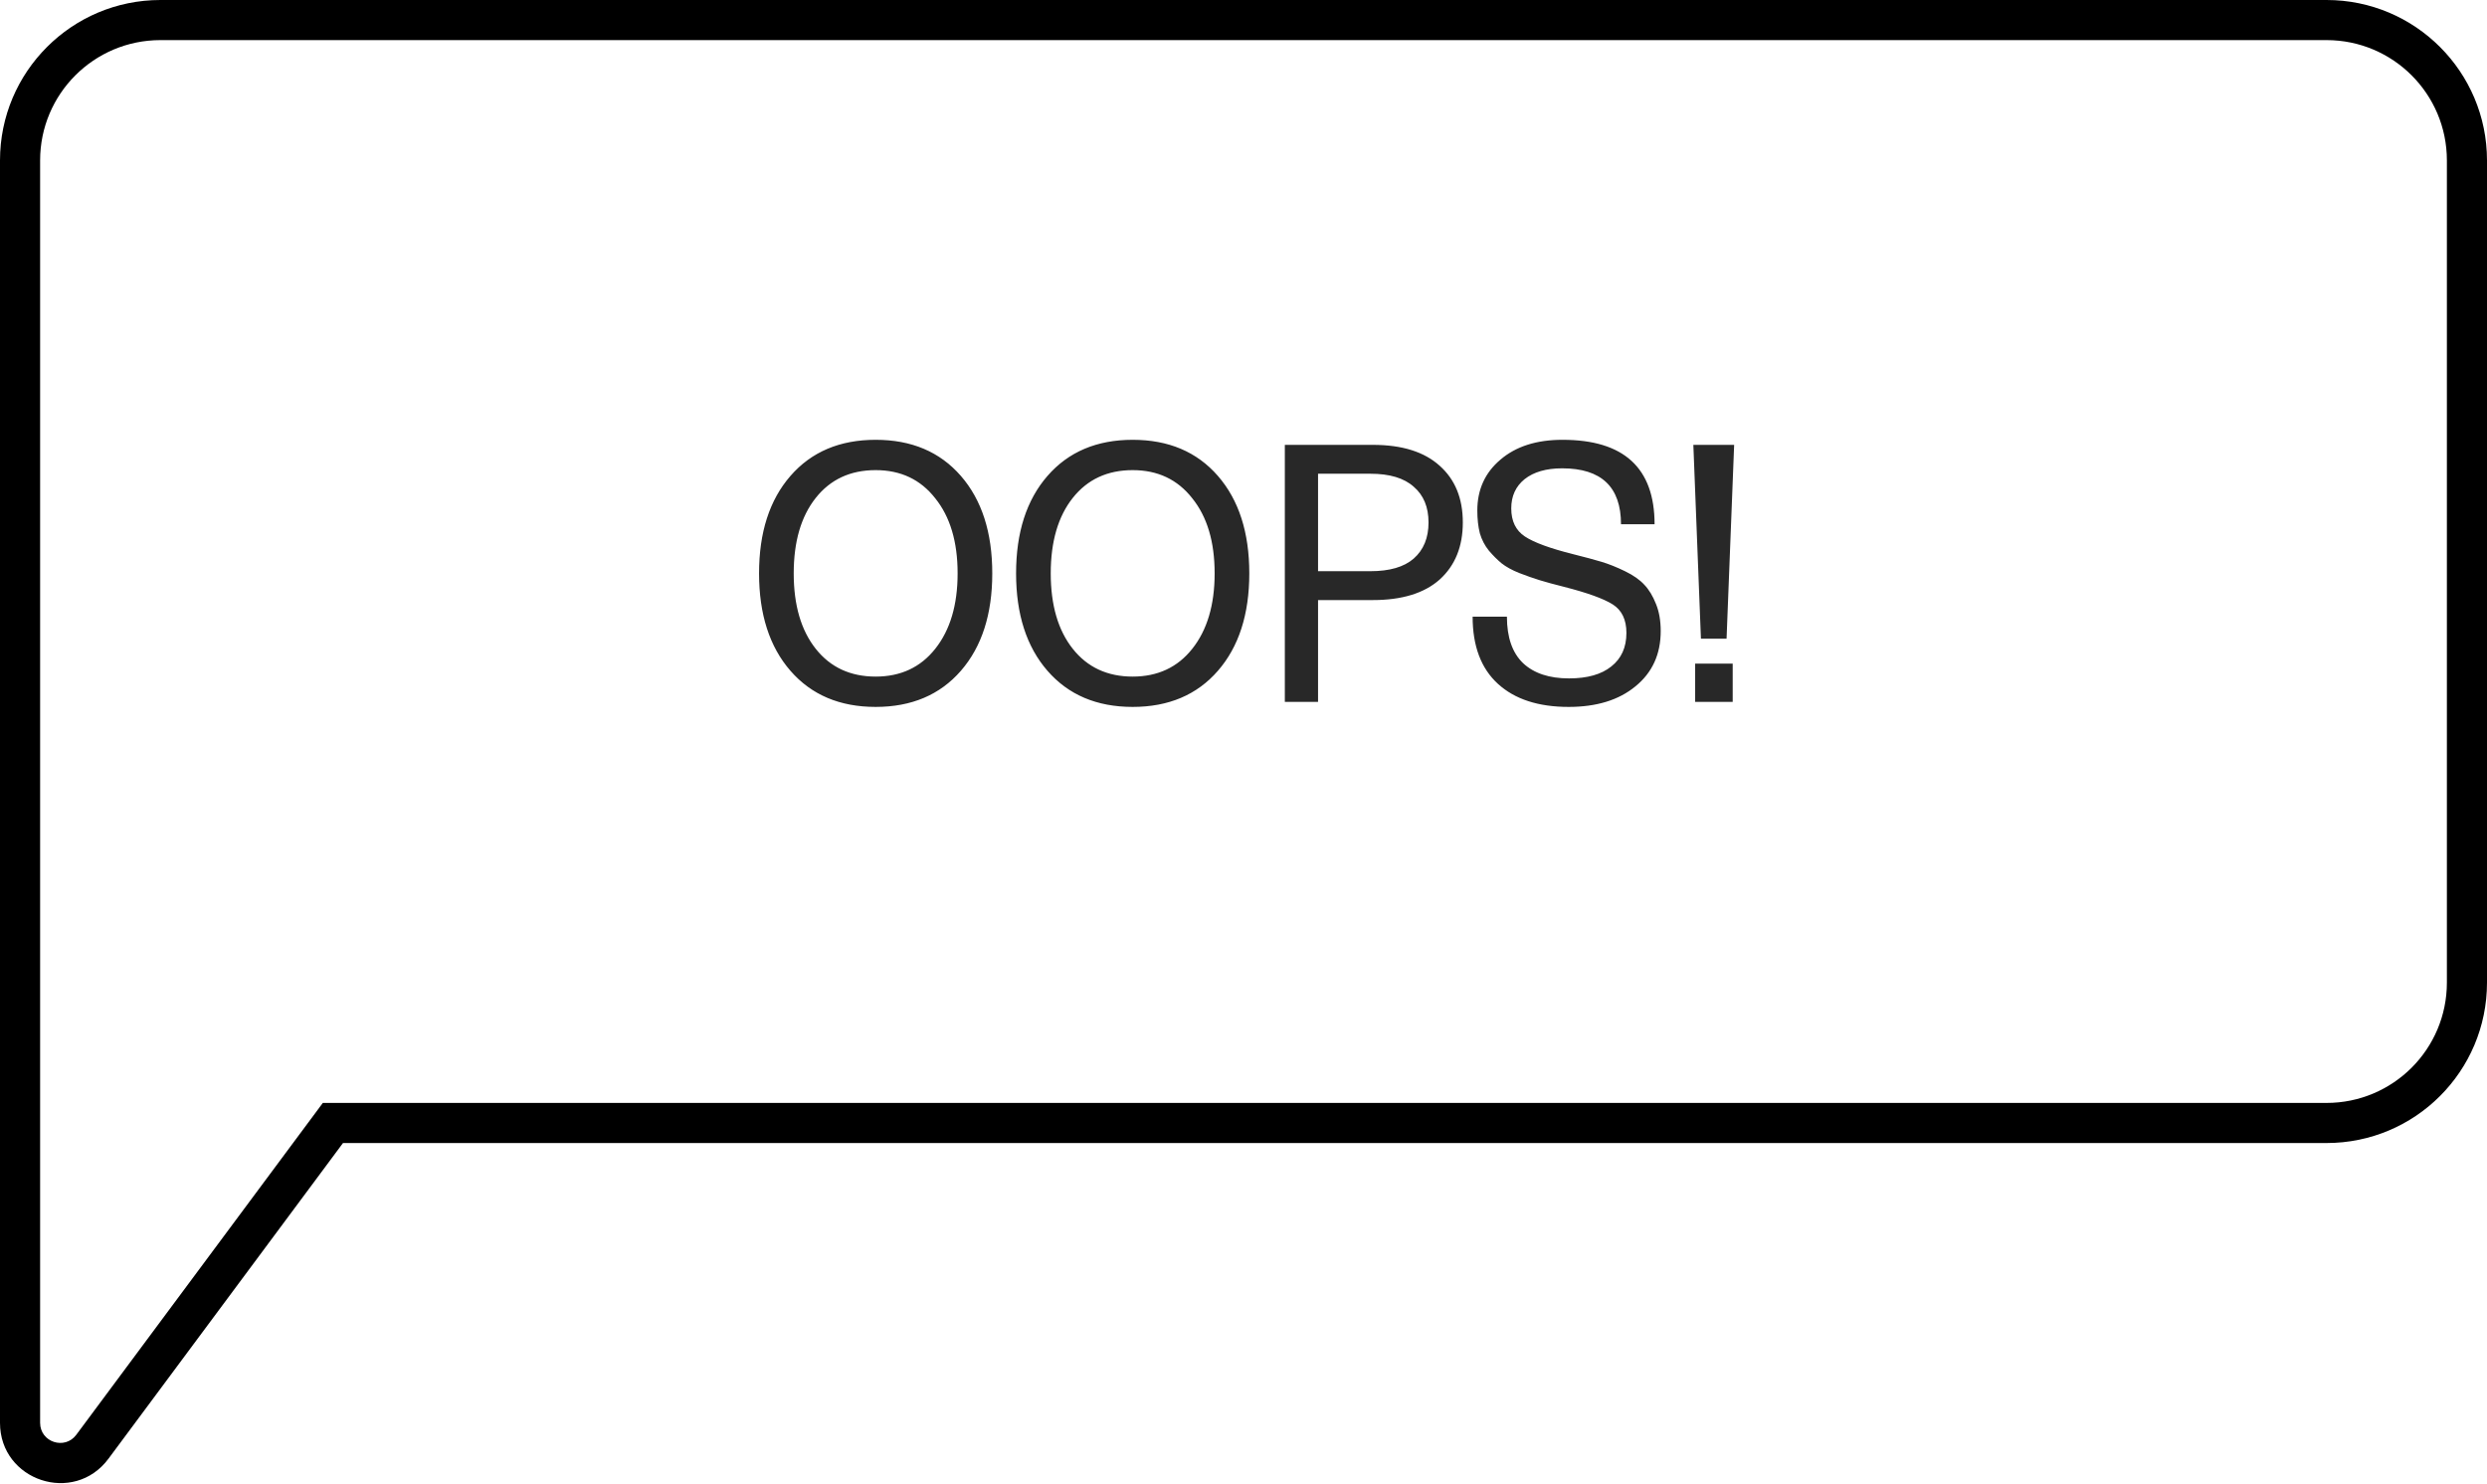
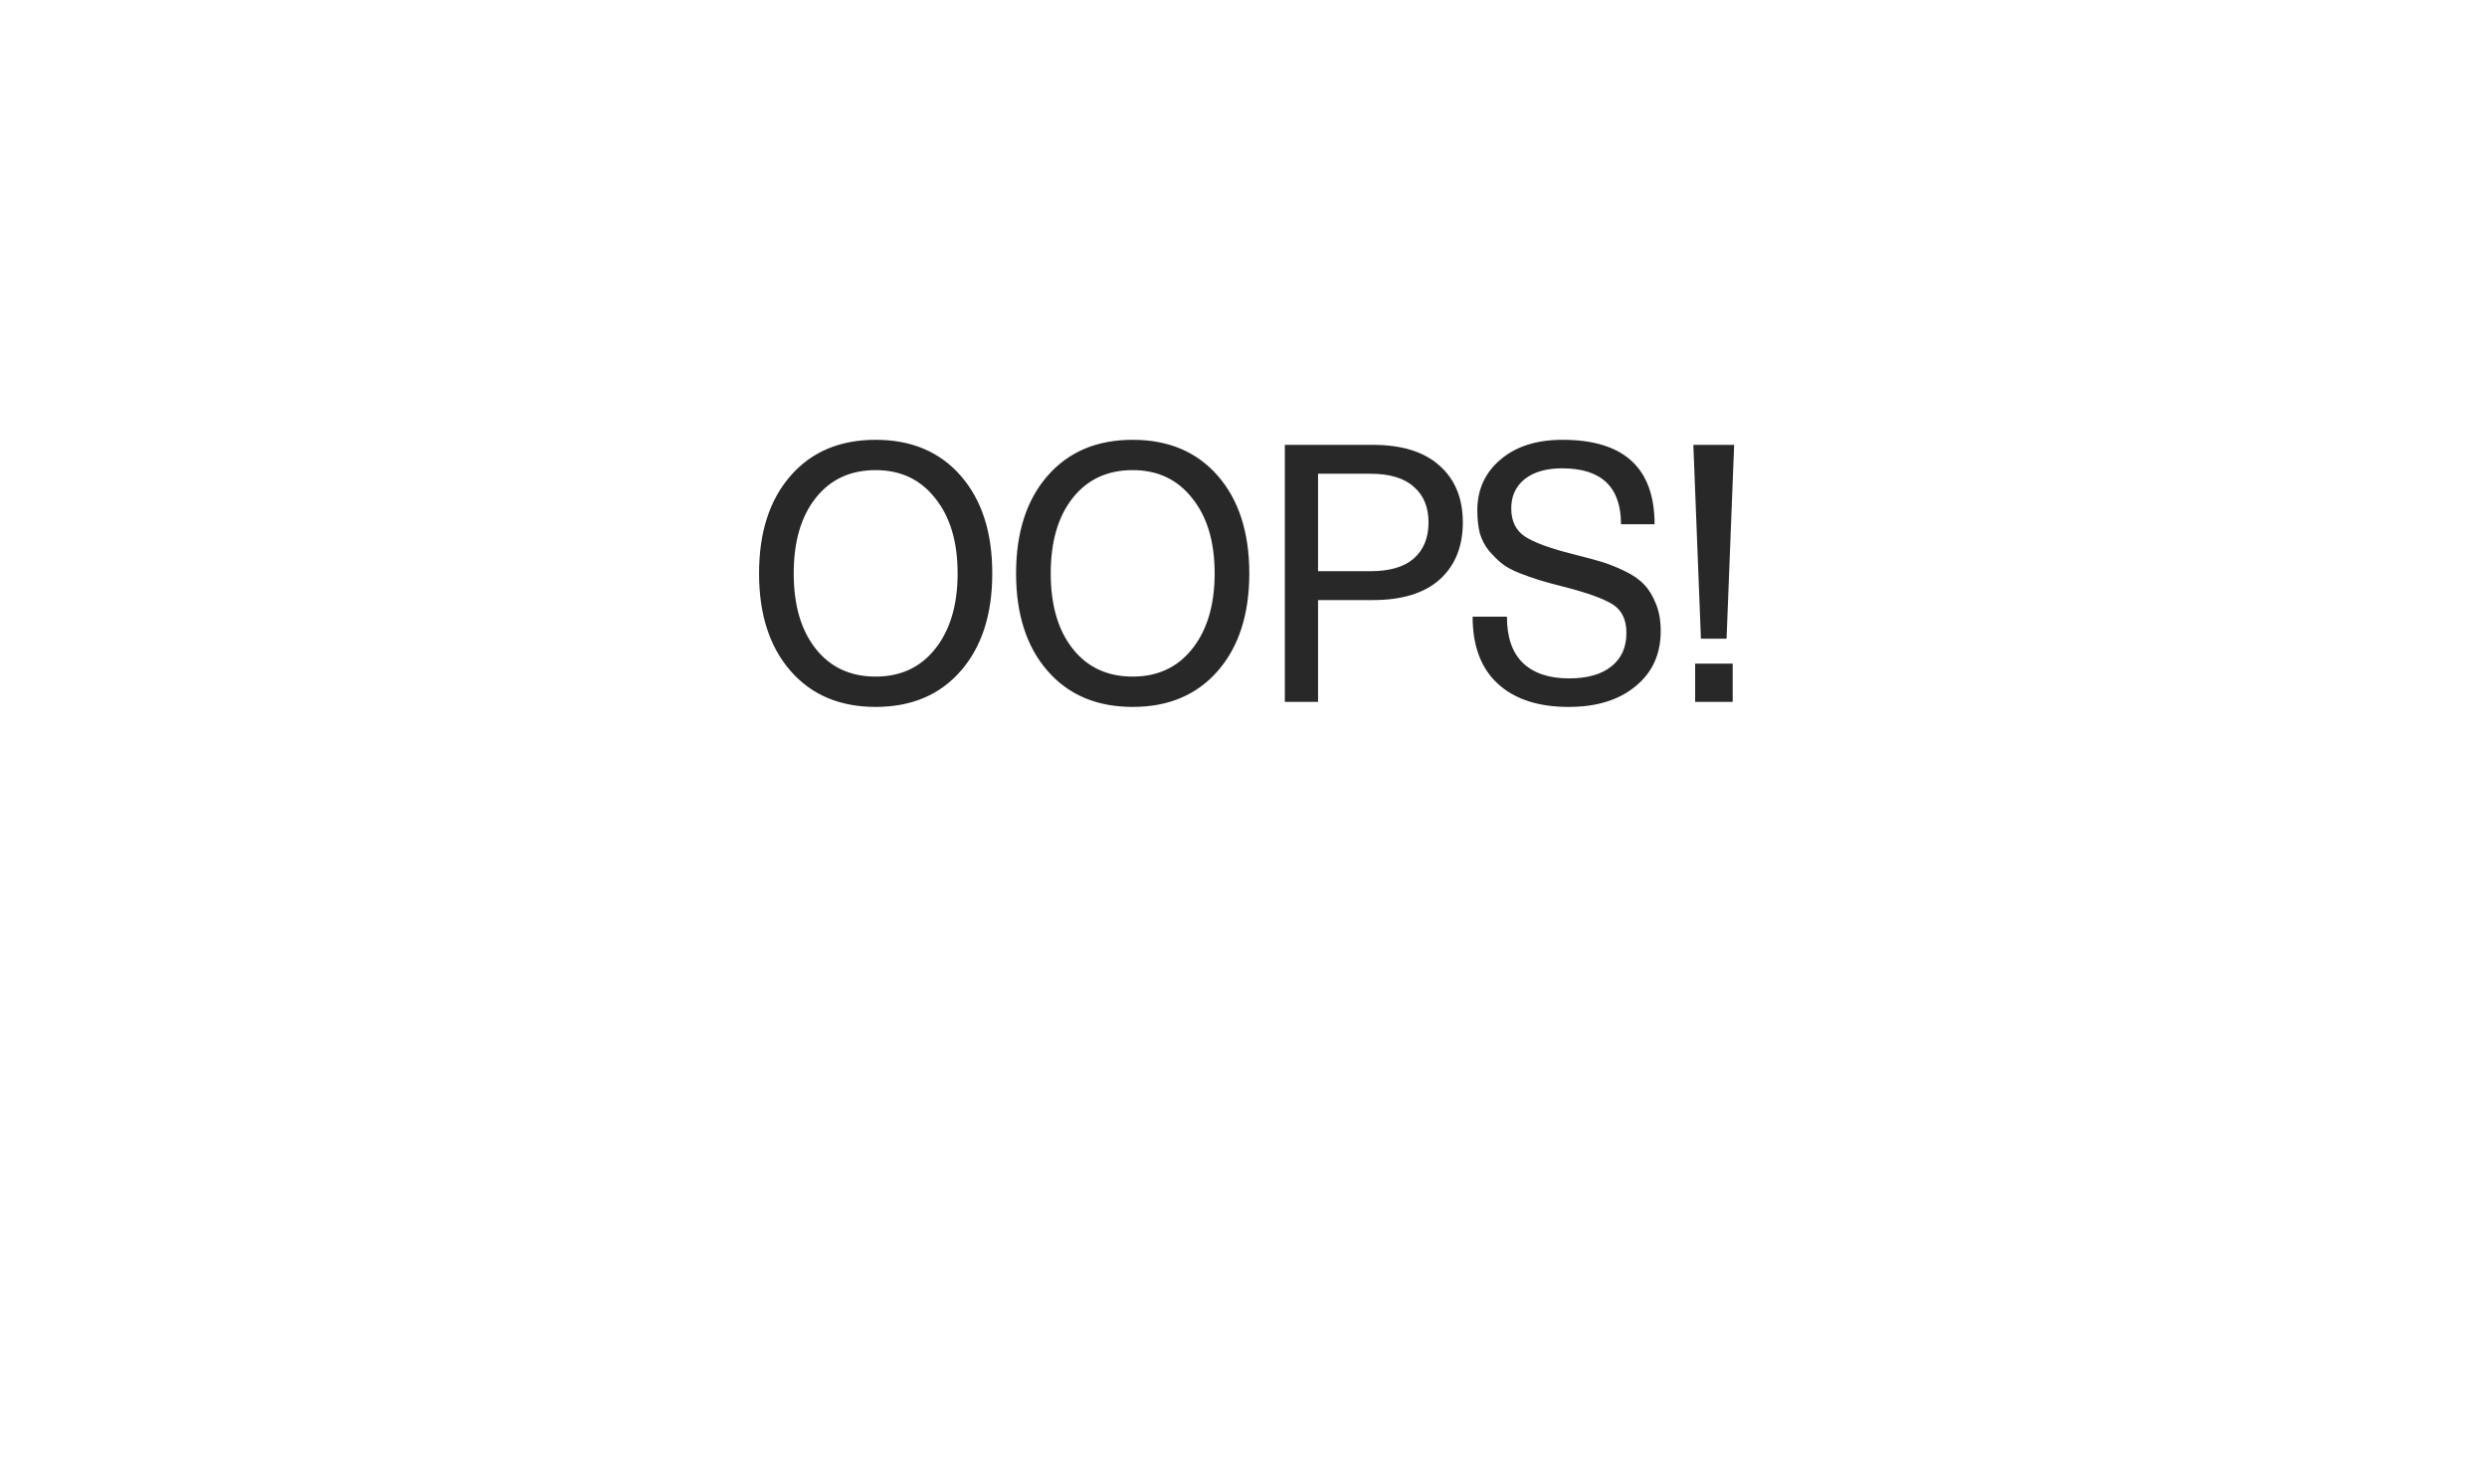
<svg xmlns="http://www.w3.org/2000/svg" width="124" height="74" viewBox="0 0 124 74" fill="none">
  <path d="M39.412 23.732C40.456 22.532 41.872 21.932 43.66 21.932C45.448 21.932 46.864 22.532 47.908 23.732C48.952 24.932 49.474 26.552 49.474 28.592C49.474 30.632 48.952 32.252 47.908 33.452C46.864 34.652 45.448 35.252 43.66 35.252C41.872 35.252 40.456 34.652 39.412 33.452C38.368 32.252 37.846 30.632 37.846 28.592C37.846 26.552 38.368 24.932 39.412 23.732ZM43.66 23.444C42.4 23.444 41.404 23.906 40.672 24.83C39.94 25.754 39.574 27.008 39.574 28.592C39.574 30.176 39.94 31.43 40.672 32.354C41.404 33.278 42.4 33.74 43.66 33.74C44.908 33.74 45.898 33.278 46.63 32.354C47.374 31.418 47.746 30.164 47.746 28.592C47.746 27.02 47.374 25.772 46.63 24.848C45.898 23.912 44.908 23.444 43.66 23.444ZM52.227 23.732C53.271 22.532 54.687 21.932 56.475 21.932C58.263 21.932 59.679 22.532 60.723 23.732C61.767 24.932 62.289 26.552 62.289 28.592C62.289 30.632 61.767 32.252 60.723 33.452C59.679 34.652 58.263 35.252 56.475 35.252C54.687 35.252 53.271 34.652 52.227 33.452C51.183 32.252 50.661 30.632 50.661 28.592C50.661 26.552 51.183 24.932 52.227 23.732ZM56.475 23.444C55.215 23.444 54.219 23.906 53.487 24.83C52.755 25.754 52.389 27.008 52.389 28.592C52.389 30.176 52.755 31.43 53.487 32.354C54.219 33.278 55.215 33.74 56.475 33.74C57.723 33.74 58.713 33.278 59.445 32.354C60.189 31.418 60.561 30.164 60.561 28.592C60.561 27.02 60.189 25.772 59.445 24.848C58.713 23.912 57.723 23.444 56.475 23.444ZM64.061 35V22.184H68.453C69.905 22.184 71.015 22.532 71.783 23.228C72.551 23.912 72.935 24.854 72.935 26.054C72.935 27.254 72.551 28.202 71.783 28.898C71.015 29.582 69.905 29.924 68.453 29.924H65.717V35H64.061ZM68.327 23.624H65.717V28.484H68.327C69.287 28.484 70.007 28.274 70.487 27.854C70.979 27.422 71.225 26.822 71.225 26.054C71.225 25.286 70.979 24.692 70.487 24.272C70.007 23.84 69.287 23.624 68.327 23.624ZM77.906 21.932C80.966 21.932 82.496 23.336 82.496 26.144H80.822C80.822 24.284 79.844 23.354 77.888 23.354C77.096 23.354 76.472 23.534 76.016 23.894C75.572 24.254 75.35 24.74 75.35 25.352C75.35 25.988 75.578 26.456 76.034 26.756C76.49 27.056 77.294 27.35 78.446 27.638C79.022 27.782 79.49 27.908 79.85 28.016C80.21 28.124 80.6 28.28 81.02 28.484C81.44 28.688 81.764 28.916 81.992 29.168C82.22 29.408 82.412 29.726 82.568 30.122C82.724 30.506 82.802 30.956 82.802 31.472C82.802 32.624 82.382 33.542 81.542 34.226C80.714 34.91 79.604 35.252 78.212 35.252C76.7 35.252 75.524 34.868 74.684 34.1C73.844 33.332 73.424 32.216 73.424 30.752H75.134C75.134 31.784 75.404 32.558 75.944 33.074C76.484 33.578 77.246 33.83 78.23 33.83C79.142 33.83 79.844 33.632 80.336 33.236C80.84 32.84 81.092 32.282 81.092 31.562C81.092 30.902 80.864 30.428 80.408 30.14C79.952 29.852 79.136 29.558 77.96 29.258C77.48 29.138 77.084 29.03 76.772 28.934C76.46 28.838 76.118 28.718 75.746 28.574C75.386 28.43 75.092 28.268 74.864 28.088C74.648 27.908 74.438 27.698 74.234 27.458C74.03 27.206 73.88 26.918 73.784 26.594C73.7 26.258 73.658 25.88 73.658 25.46C73.658 24.416 74.042 23.57 74.81 22.922C75.578 22.262 76.61 21.932 77.906 21.932ZM86.391 33.092V35H84.519V33.092H86.391ZM86.463 22.184L86.085 31.85H84.807L84.429 22.184H86.463Z" fill="#282828" />
-   <path d="M4.606 72.146L3.803 71.55H3.803L4.606 72.146ZM16.598 56V55H16.095L15.796 55.404L16.598 56ZM2 8C2 4.686 4.686 2 8 2V0C3.582 0 0 3.582 0 8H2ZM2 47.517V8H0V47.517H2ZM2 49V47.517H0V49H2ZM2 70.953V49H0V70.953H2ZM3.803 71.55C3.228 72.323 2 71.917 2 70.953H0C0 73.843 3.685 75.062 5.408 72.742L3.803 71.55ZM15.796 55.404L3.803 71.55L5.408 72.742L17.401 56.596L15.796 55.404ZM116 55H16.598V57H116V55ZM122 49C122 52.314 119.314 55 116 55V57C120.418 57 124 53.418 124 49H122ZM122 8V49H124V8H122ZM116 2C119.314 2 122 4.686 122 8H124C124 3.582 120.418 0 116 0V2ZM8 2H116V0H8V2Z" fill="black" />
</svg>